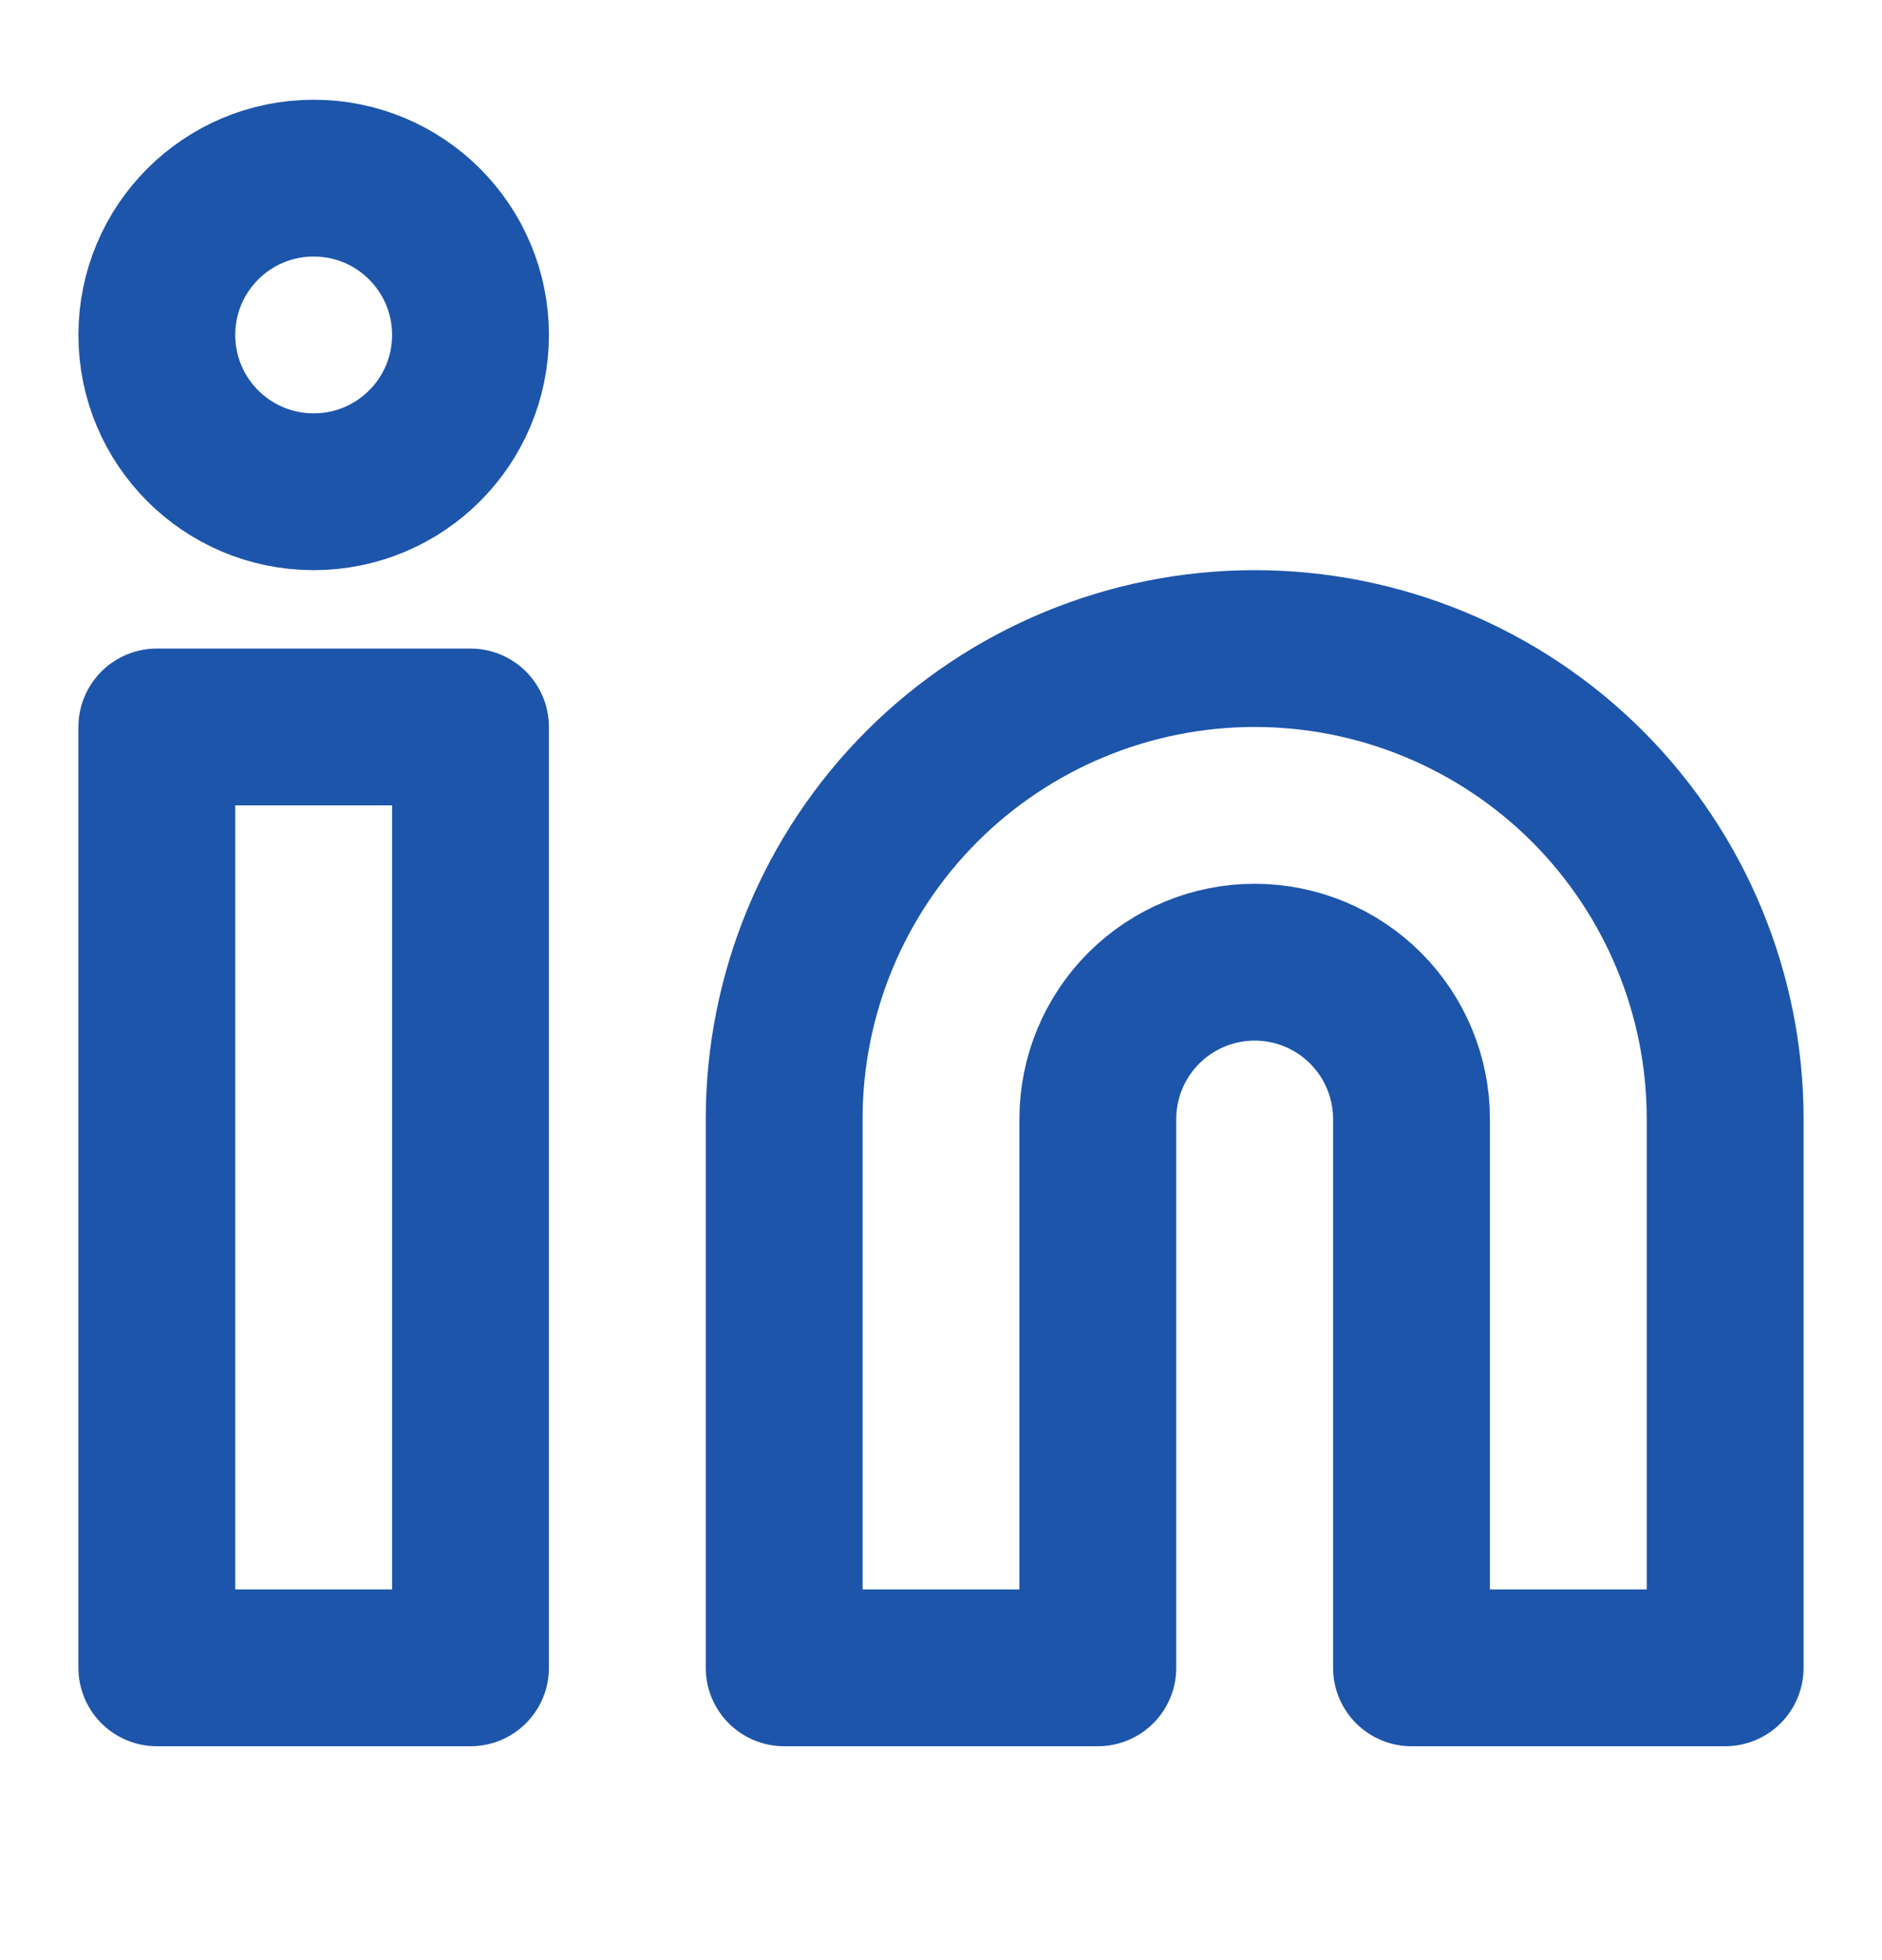
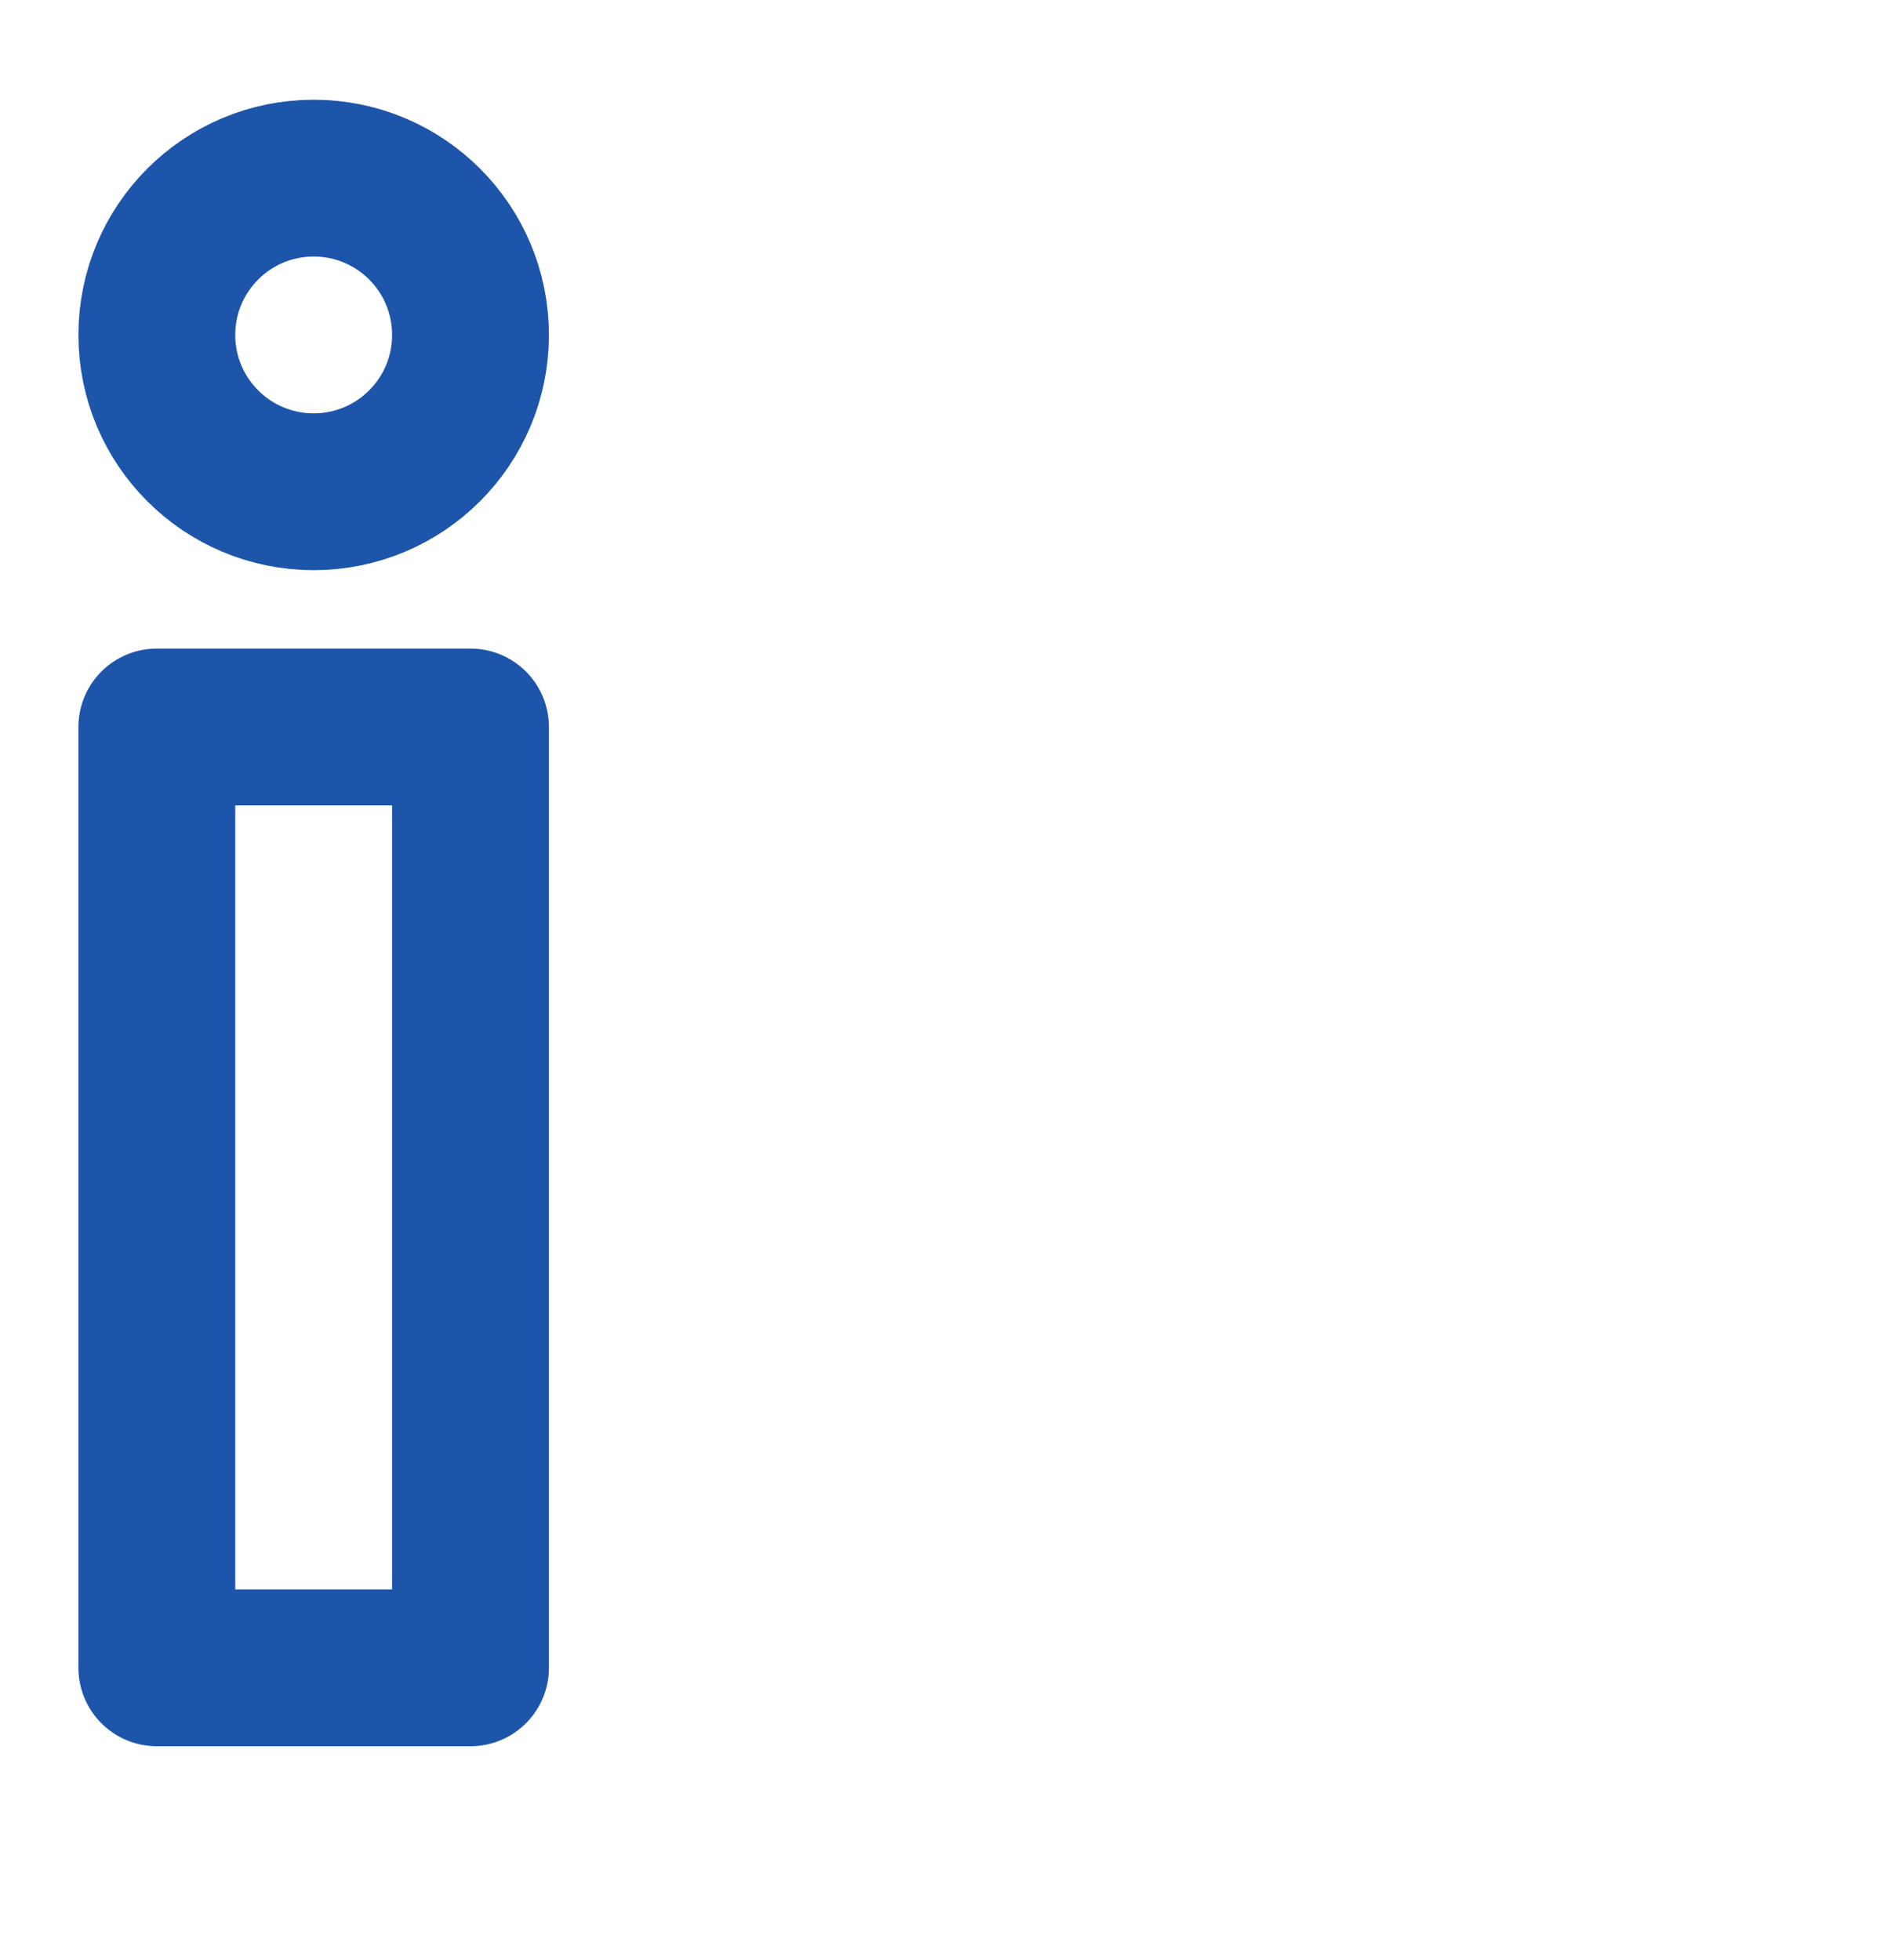
<svg xmlns="http://www.w3.org/2000/svg" width="24" height="25" viewBox="0 0 24 25" fill="none">
  <g id="Linkedin">
    <g id="Icon">
-       <path d="M16 8.272C17.591 8.272 19.117 8.904 20.243 10.029C21.368 11.155 22 12.681 22 14.272V21.272H18V14.272C18 13.742 17.789 13.233 17.414 12.858C17.039 12.483 16.53 12.272 16 12.272C15.47 12.272 14.961 12.483 14.586 12.858C14.211 13.233 14 13.742 14 14.272V21.272H10V14.272C10 12.681 10.632 11.155 11.757 10.029C12.883 8.904 14.409 8.272 16 8.272Z" stroke="#1D55AB" stroke-width="2" stroke-linecap="round" stroke-linejoin="round" />
      <path d="M6 9.272H2V21.272H6V9.272Z" stroke="#1D55AB" stroke-width="2" stroke-linecap="round" stroke-linejoin="round" />
      <path d="M4 6.272C5.105 6.272 6 5.377 6 4.272C6 3.167 5.105 2.272 4 2.272C2.895 2.272 2 3.167 2 4.272C2 5.377 2.895 6.272 4 6.272Z" stroke="#1D55AB" stroke-width="2" stroke-linecap="round" stroke-linejoin="round" />
    </g>
  </g>
</svg>